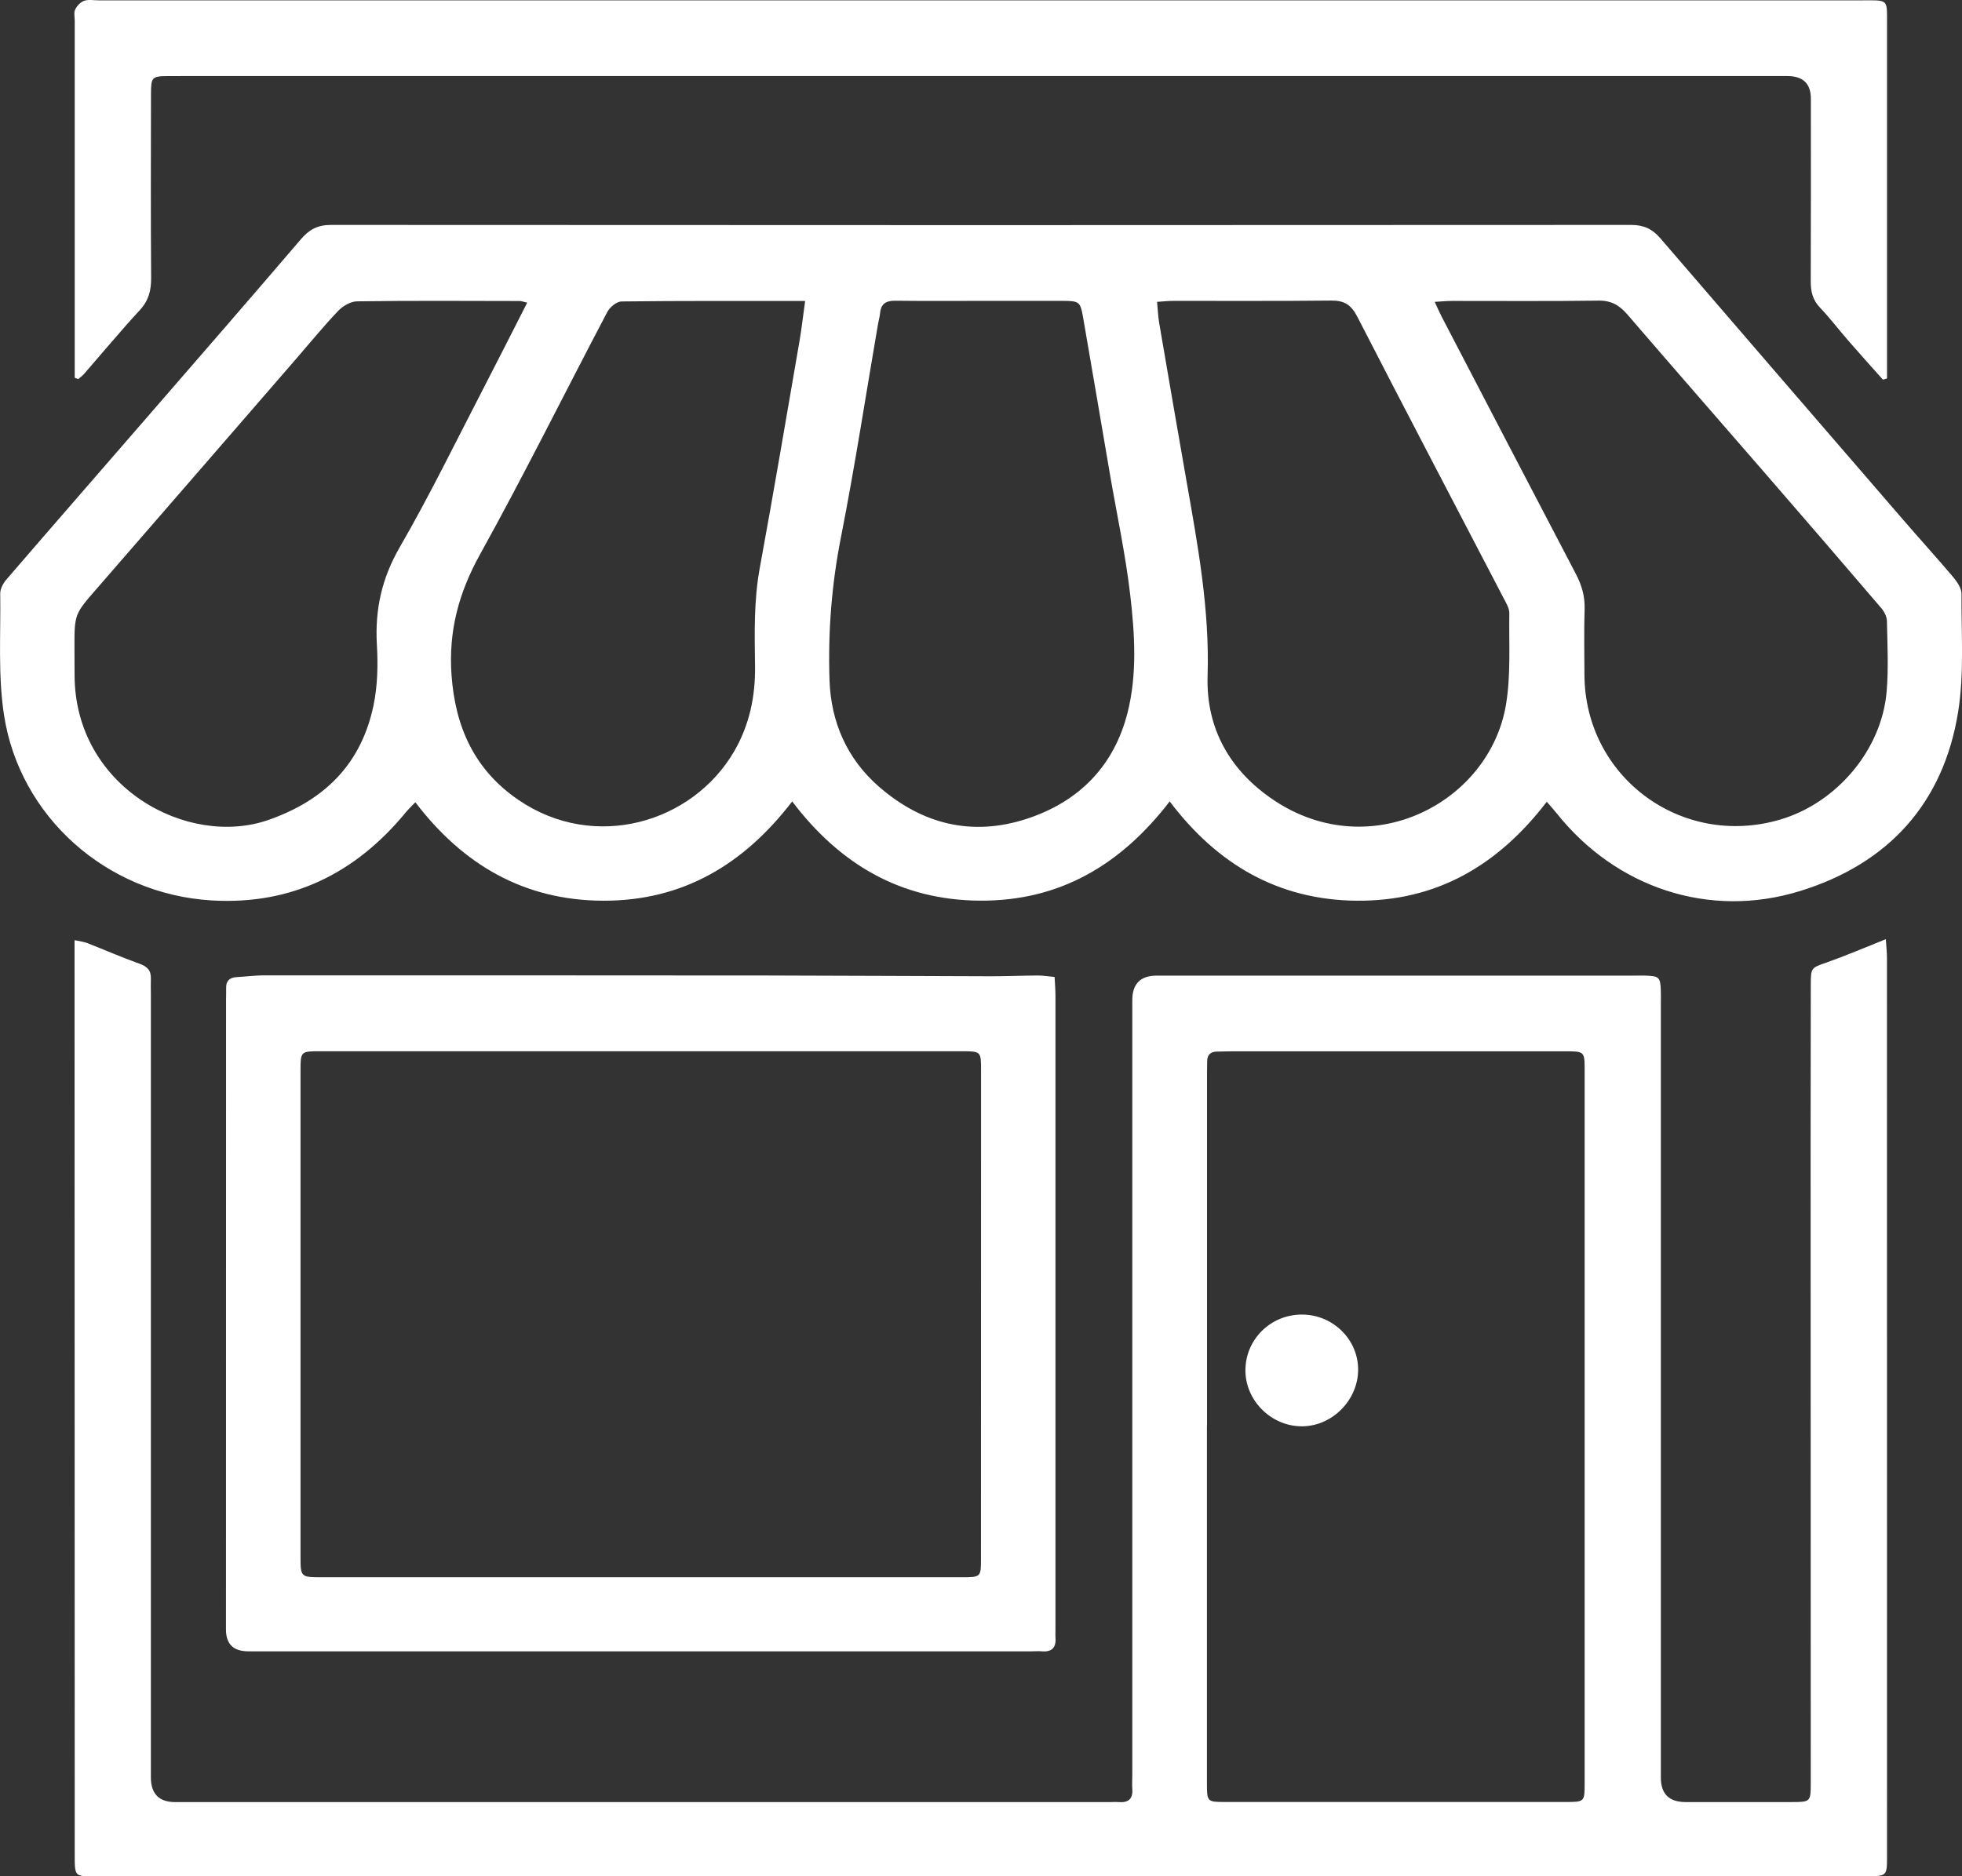
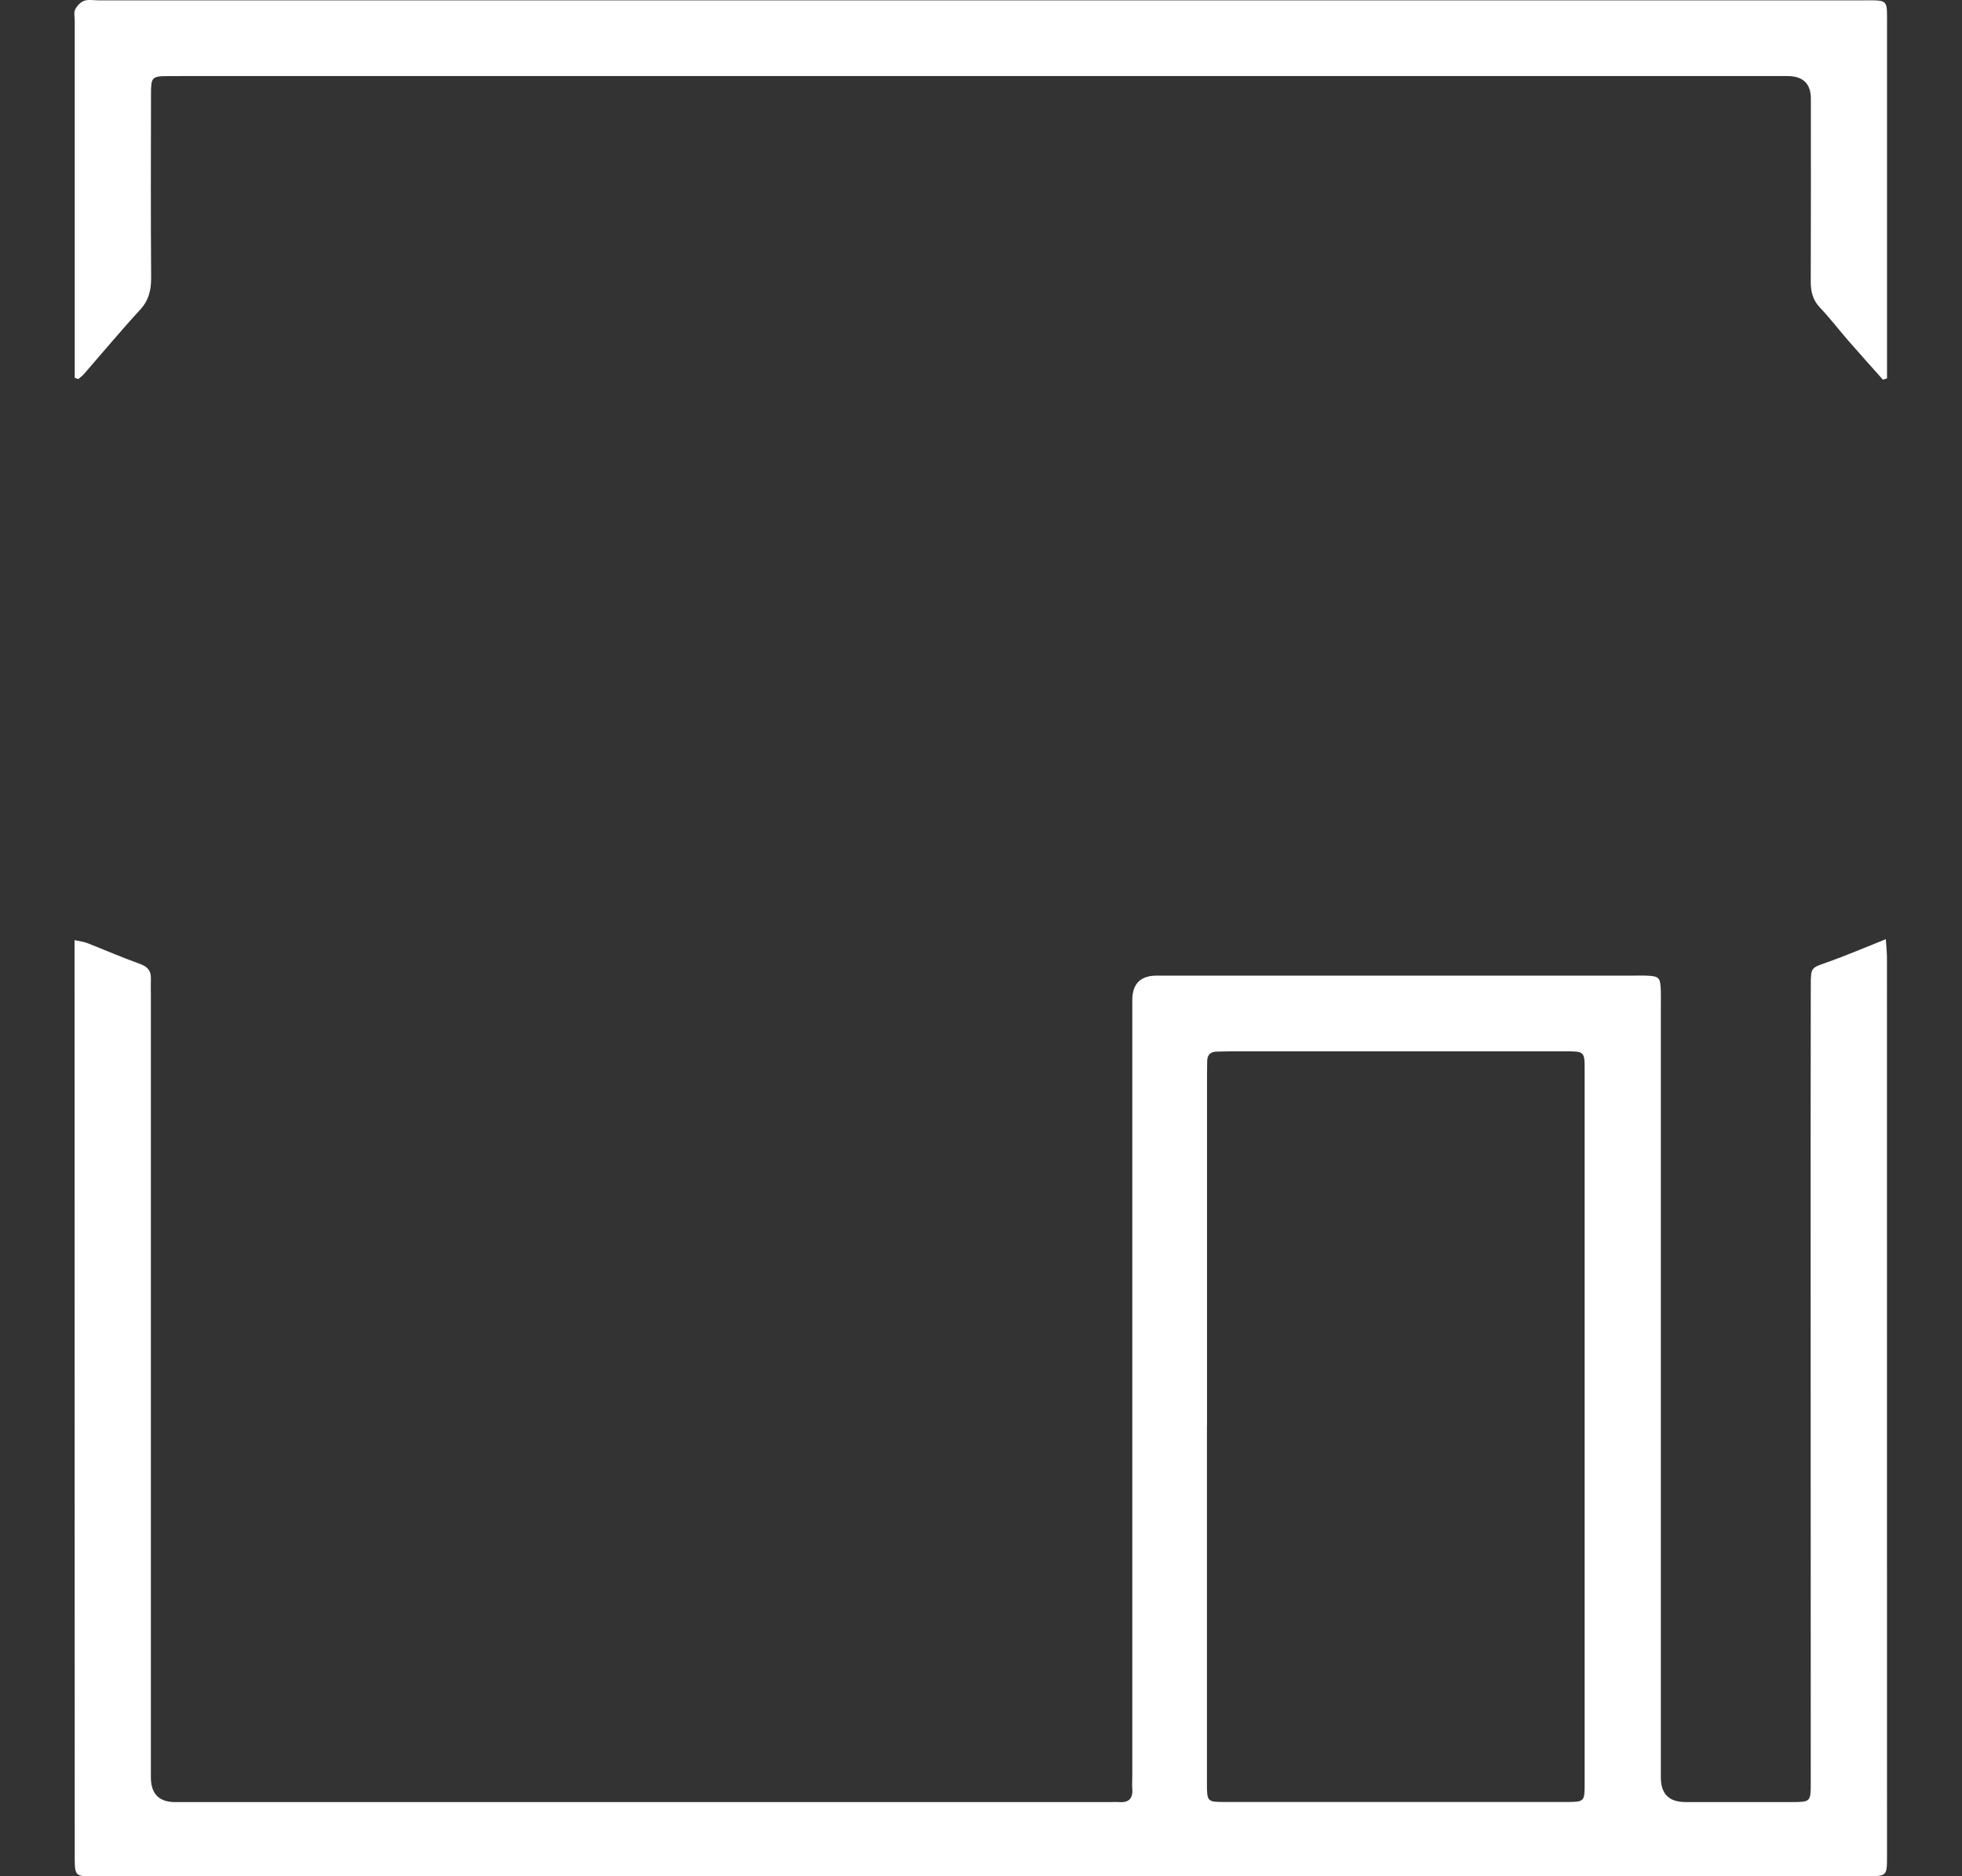
<svg xmlns="http://www.w3.org/2000/svg" width="69" height="66" viewBox="0 0 69 66" fill="none">
  <rect x="0" y="0" width="69" height="66" fill="#333333" stroke="none" />
-   <path d="M54.397 28.204C52.679 30.446 50.516 31.707 47.716 31.684C44.954 31.66 42.808 30.404 41.136 28.191C39.418 30.426 37.262 31.701 34.464 31.682C31.698 31.665 29.547 30.418 27.86 28.192C26.158 30.41 24.008 31.694 21.212 31.684C18.442 31.674 16.29 30.43 14.607 28.221C14.473 28.36 14.37 28.458 14.28 28.565C12.516 30.717 10.258 31.84 7.447 31.674C3.719 31.453 0.685 28.699 0.141 25.153C-0.074 23.755 0.028 22.306 0.008 20.88C0.005 20.714 0.113 20.517 0.227 20.383C1.911 18.429 3.607 16.484 5.297 14.534C7.062 12.499 8.829 10.467 10.578 8.42C10.871 8.076 11.17 7.912 11.636 7.912C26.879 7.922 42.121 7.922 57.364 7.912C57.806 7.912 58.11 8.054 58.388 8.378C61.237 11.691 64.092 14.997 66.948 18.304C67.526 18.974 68.123 19.629 68.694 20.305C68.831 20.468 68.982 20.692 68.982 20.887C68.973 22.276 69.082 23.689 68.863 25.049C68.345 28.253 66.417 30.379 63.314 31.341C60.117 32.334 56.831 31.232 54.741 28.604C54.651 28.49 54.551 28.382 54.398 28.204H54.397ZM34.486 10.584C33.485 10.584 32.483 10.591 31.482 10.579C31.161 10.575 30.982 10.685 30.951 11.013C30.939 11.144 30.9 11.271 30.878 11.4C30.449 13.898 30.065 16.406 29.576 18.892C29.246 20.563 29.116 22.235 29.173 23.93C29.223 25.416 29.797 26.696 30.901 27.664C32.406 28.98 34.165 29.443 36.122 28.799C37.965 28.191 39.18 26.933 39.653 25.074C39.997 23.718 39.908 22.305 39.748 20.926C39.581 19.492 39.273 18.075 39.029 16.649C38.716 14.817 38.406 12.984 38.088 11.152C37.995 10.615 37.951 10.585 37.38 10.584C36.417 10.581 35.452 10.584 34.489 10.584H34.486ZM40.692 10.618C40.721 10.913 40.728 11.138 40.766 11.357C41.083 13.209 41.4 15.059 41.725 16.909C42.125 19.183 42.544 21.444 42.469 23.781C42.411 25.627 43.258 27.124 44.816 28.159C48.21 30.413 52.393 28.237 52.965 24.773C53.137 23.728 53.064 22.641 53.08 21.573C53.083 21.401 52.972 21.218 52.886 21.054C51.167 17.751 49.436 14.454 47.734 11.141C47.521 10.726 47.282 10.569 46.822 10.573C44.97 10.594 43.117 10.581 41.265 10.584C41.099 10.584 40.934 10.602 40.69 10.618H40.692ZM28.315 10.588C26.088 10.588 23.973 10.579 21.86 10.604C21.689 10.605 21.45 10.801 21.36 10.97C19.862 13.815 18.436 16.699 16.877 19.51C16.13 20.859 15.771 22.206 15.879 23.738C16.009 25.577 16.686 27.082 18.233 28.139C20.91 29.966 24.35 28.947 25.814 26.438C26.359 25.503 26.57 24.49 26.553 23.413C26.537 22.27 26.51 21.128 26.718 19.989C27.206 17.329 27.657 14.663 28.117 11.998C28.192 11.56 28.241 11.116 28.315 10.589V10.588ZM50.455 10.615C50.555 10.829 50.619 10.981 50.695 11.128C52.267 14.148 53.838 17.169 55.418 20.185C55.624 20.578 55.742 20.971 55.728 21.421C55.704 22.19 55.719 22.962 55.722 23.733C55.736 27.329 59.128 29.845 62.593 28.834C64.59 28.25 66.176 26.38 66.35 24.326C66.419 23.505 66.376 22.673 66.36 21.848C66.357 21.695 66.27 21.52 66.168 21.399C64.835 19.839 63.495 18.285 62.151 16.735C60.512 14.843 58.863 12.959 57.231 11.061C56.954 10.739 56.666 10.569 56.218 10.575C54.499 10.6 52.778 10.584 51.059 10.586C50.878 10.586 50.697 10.605 50.456 10.618L50.455 10.615ZM18.541 10.647C18.393 10.613 18.339 10.589 18.285 10.589C16.376 10.586 14.467 10.573 12.56 10.6C12.333 10.602 12.058 10.763 11.894 10.935C11.388 11.464 10.924 12.035 10.442 12.591C8.099 15.293 5.76 17.996 3.413 20.695C2.625 21.601 2.616 21.594 2.619 22.792C2.619 23.112 2.623 23.431 2.623 23.75C2.629 27.696 6.609 29.841 9.452 28.839C11.446 28.137 12.714 26.85 13.138 24.802C13.281 24.113 13.295 23.38 13.254 22.673C13.184 21.438 13.428 20.337 14.062 19.243C15.124 17.404 16.054 15.489 17.032 13.602C17.532 12.637 18.02 11.666 18.539 10.65L18.541 10.647Z" fill="white" />
  <path d="M66.321 33.036C66.339 33.31 66.361 33.509 66.361 33.708C66.363 44.238 66.363 54.766 66.363 65.296C66.363 65.996 66.361 65.999 65.629 65.999C54.906 65.999 44.183 65.999 33.462 65.999C23.477 65.999 13.491 65.999 3.507 65.999C2.6 65.999 2.628 66.081 2.628 65.158C2.626 54.742 2.625 44.325 2.622 33.908C2.622 33.65 2.622 33.392 2.622 33.072C2.826 33.117 2.953 33.128 3.066 33.173C3.68 33.414 4.287 33.679 4.908 33.901C5.182 34 5.318 34.141 5.306 34.428C5.299 34.615 5.306 34.804 5.306 34.992C5.306 44.168 5.306 53.344 5.306 62.519C5.306 63.1 5.591 63.391 6.16 63.392C17.109 63.392 28.06 63.392 39.009 63.392C39.123 63.392 39.237 63.383 39.349 63.392C39.685 63.417 39.846 63.278 39.821 62.935C39.809 62.767 39.821 62.597 39.821 62.427C39.821 53.346 39.821 44.264 39.821 35.183C39.821 34.608 40.107 34.32 40.679 34.319C46.276 34.319 51.875 34.319 57.472 34.319C57.605 34.319 57.736 34.316 57.869 34.319C58.348 34.337 58.389 34.374 58.408 34.834C58.415 35.003 58.409 35.172 58.409 35.342C58.409 44.405 58.409 53.468 58.409 62.53C58.409 63.103 58.698 63.39 59.276 63.391C60.524 63.391 61.772 63.394 63.021 63.391C63.671 63.389 63.681 63.379 63.681 62.722C63.681 55.2 63.678 47.68 63.676 40.159C63.676 38.317 63.678 36.476 63.682 34.636C63.684 34.026 63.697 34.049 64.262 33.849C64.917 33.618 65.558 33.341 66.318 33.039L66.321 33.036ZM42.451 50.139H42.446C42.446 54.331 42.446 58.522 42.446 62.715C42.446 63.383 42.451 63.388 43.094 63.388C47.083 63.389 51.074 63.389 55.062 63.388C55.724 63.388 55.729 63.382 55.729 62.73C55.729 54.366 55.729 46 55.729 37.635C55.729 36.991 55.719 36.982 55.055 36.982C51.141 36.982 47.228 36.982 43.313 36.982C43.143 36.982 42.973 36.991 42.803 36.992C42.57 36.992 42.454 37.105 42.454 37.338C42.454 37.489 42.449 37.638 42.449 37.789C42.449 41.906 42.449 46.023 42.449 50.14L42.451 50.139Z" fill="white" />
-   <path d="M37.089 34.371C37.101 34.621 37.119 34.824 37.119 35.026C37.119 42.47 37.119 49.915 37.119 57.358C37.119 57.434 37.113 57.509 37.119 57.583C37.151 57.936 37.014 58.121 36.637 58.088C36.525 58.078 36.411 58.088 36.297 58.088C27.108 58.088 17.919 58.088 8.73 58.088C8.209 58.088 7.948 57.833 7.947 57.323C7.947 49.935 7.947 42.547 7.95 35.159C7.95 35.027 7.957 34.897 7.953 34.765C7.944 34.509 8.07 34.386 8.324 34.371C8.645 34.354 8.965 34.31 9.284 34.31C15.184 34.309 21.083 34.31 26.982 34.315C29.608 34.318 32.234 34.337 34.859 34.342C35.407 34.342 35.955 34.318 36.503 34.315C36.685 34.315 36.867 34.347 37.091 34.367L37.089 34.371ZM22.542 36.98C18.78 36.98 15.017 36.98 11.256 36.98C10.573 36.98 10.569 36.985 10.569 37.677C10.569 43.373 10.569 49.069 10.569 54.763C10.569 55.473 10.579 55.482 11.306 55.482C18.812 55.482 26.317 55.482 33.823 55.482C34.494 55.482 34.499 55.477 34.499 54.834C34.5 49.101 34.502 43.369 34.502 37.635C34.502 36.988 34.494 36.98 33.83 36.98C30.068 36.979 26.305 36.98 22.544 36.98H22.542Z" fill="white" />
  <path d="M2.628 13.289C2.628 13.104 2.628 12.918 2.628 12.734C2.628 8.73 2.628 4.727 2.628 0.723C2.628 0.591 2.591 0.44 2.644 0.334C2.705 0.208 2.83 0.074 2.957 0.029C3.109 -0.025 3.293 0.012 3.464 0.012C24.148 0.012 44.831 0.012 65.515 0.012C66.43 0.012 66.363 -0.041 66.363 0.881C66.363 4.809 66.363 8.738 66.363 12.667V13.313C66.315 13.328 66.267 13.342 66.219 13.355C65.811 12.898 65.401 12.443 65 11.981C64.666 11.598 64.358 11.19 64.007 10.823C63.751 10.555 63.679 10.258 63.681 9.903C63.689 7.76 63.685 5.618 63.685 3.474C63.685 2.943 63.411 2.677 62.863 2.676C44.883 2.676 26.902 2.676 8.922 2.676C7.92 2.676 6.919 2.672 5.916 2.677C5.345 2.68 5.312 2.714 5.31 3.293C5.306 5.455 5.3 7.616 5.315 9.778C5.317 10.215 5.23 10.569 4.922 10.903C4.246 11.637 3.608 12.405 2.952 13.158C2.893 13.225 2.819 13.277 2.752 13.335C2.711 13.32 2.668 13.305 2.628 13.29V13.289Z" fill="white" />
-   <path d="M43.799 48.206C43.799 47.114 44.689 46.238 45.792 46.242C46.873 46.246 47.757 47.111 47.763 48.166C47.769 49.24 46.862 50.166 45.797 50.173C44.717 50.181 43.799 49.276 43.799 48.204V48.206Z" fill="white" />
</svg>